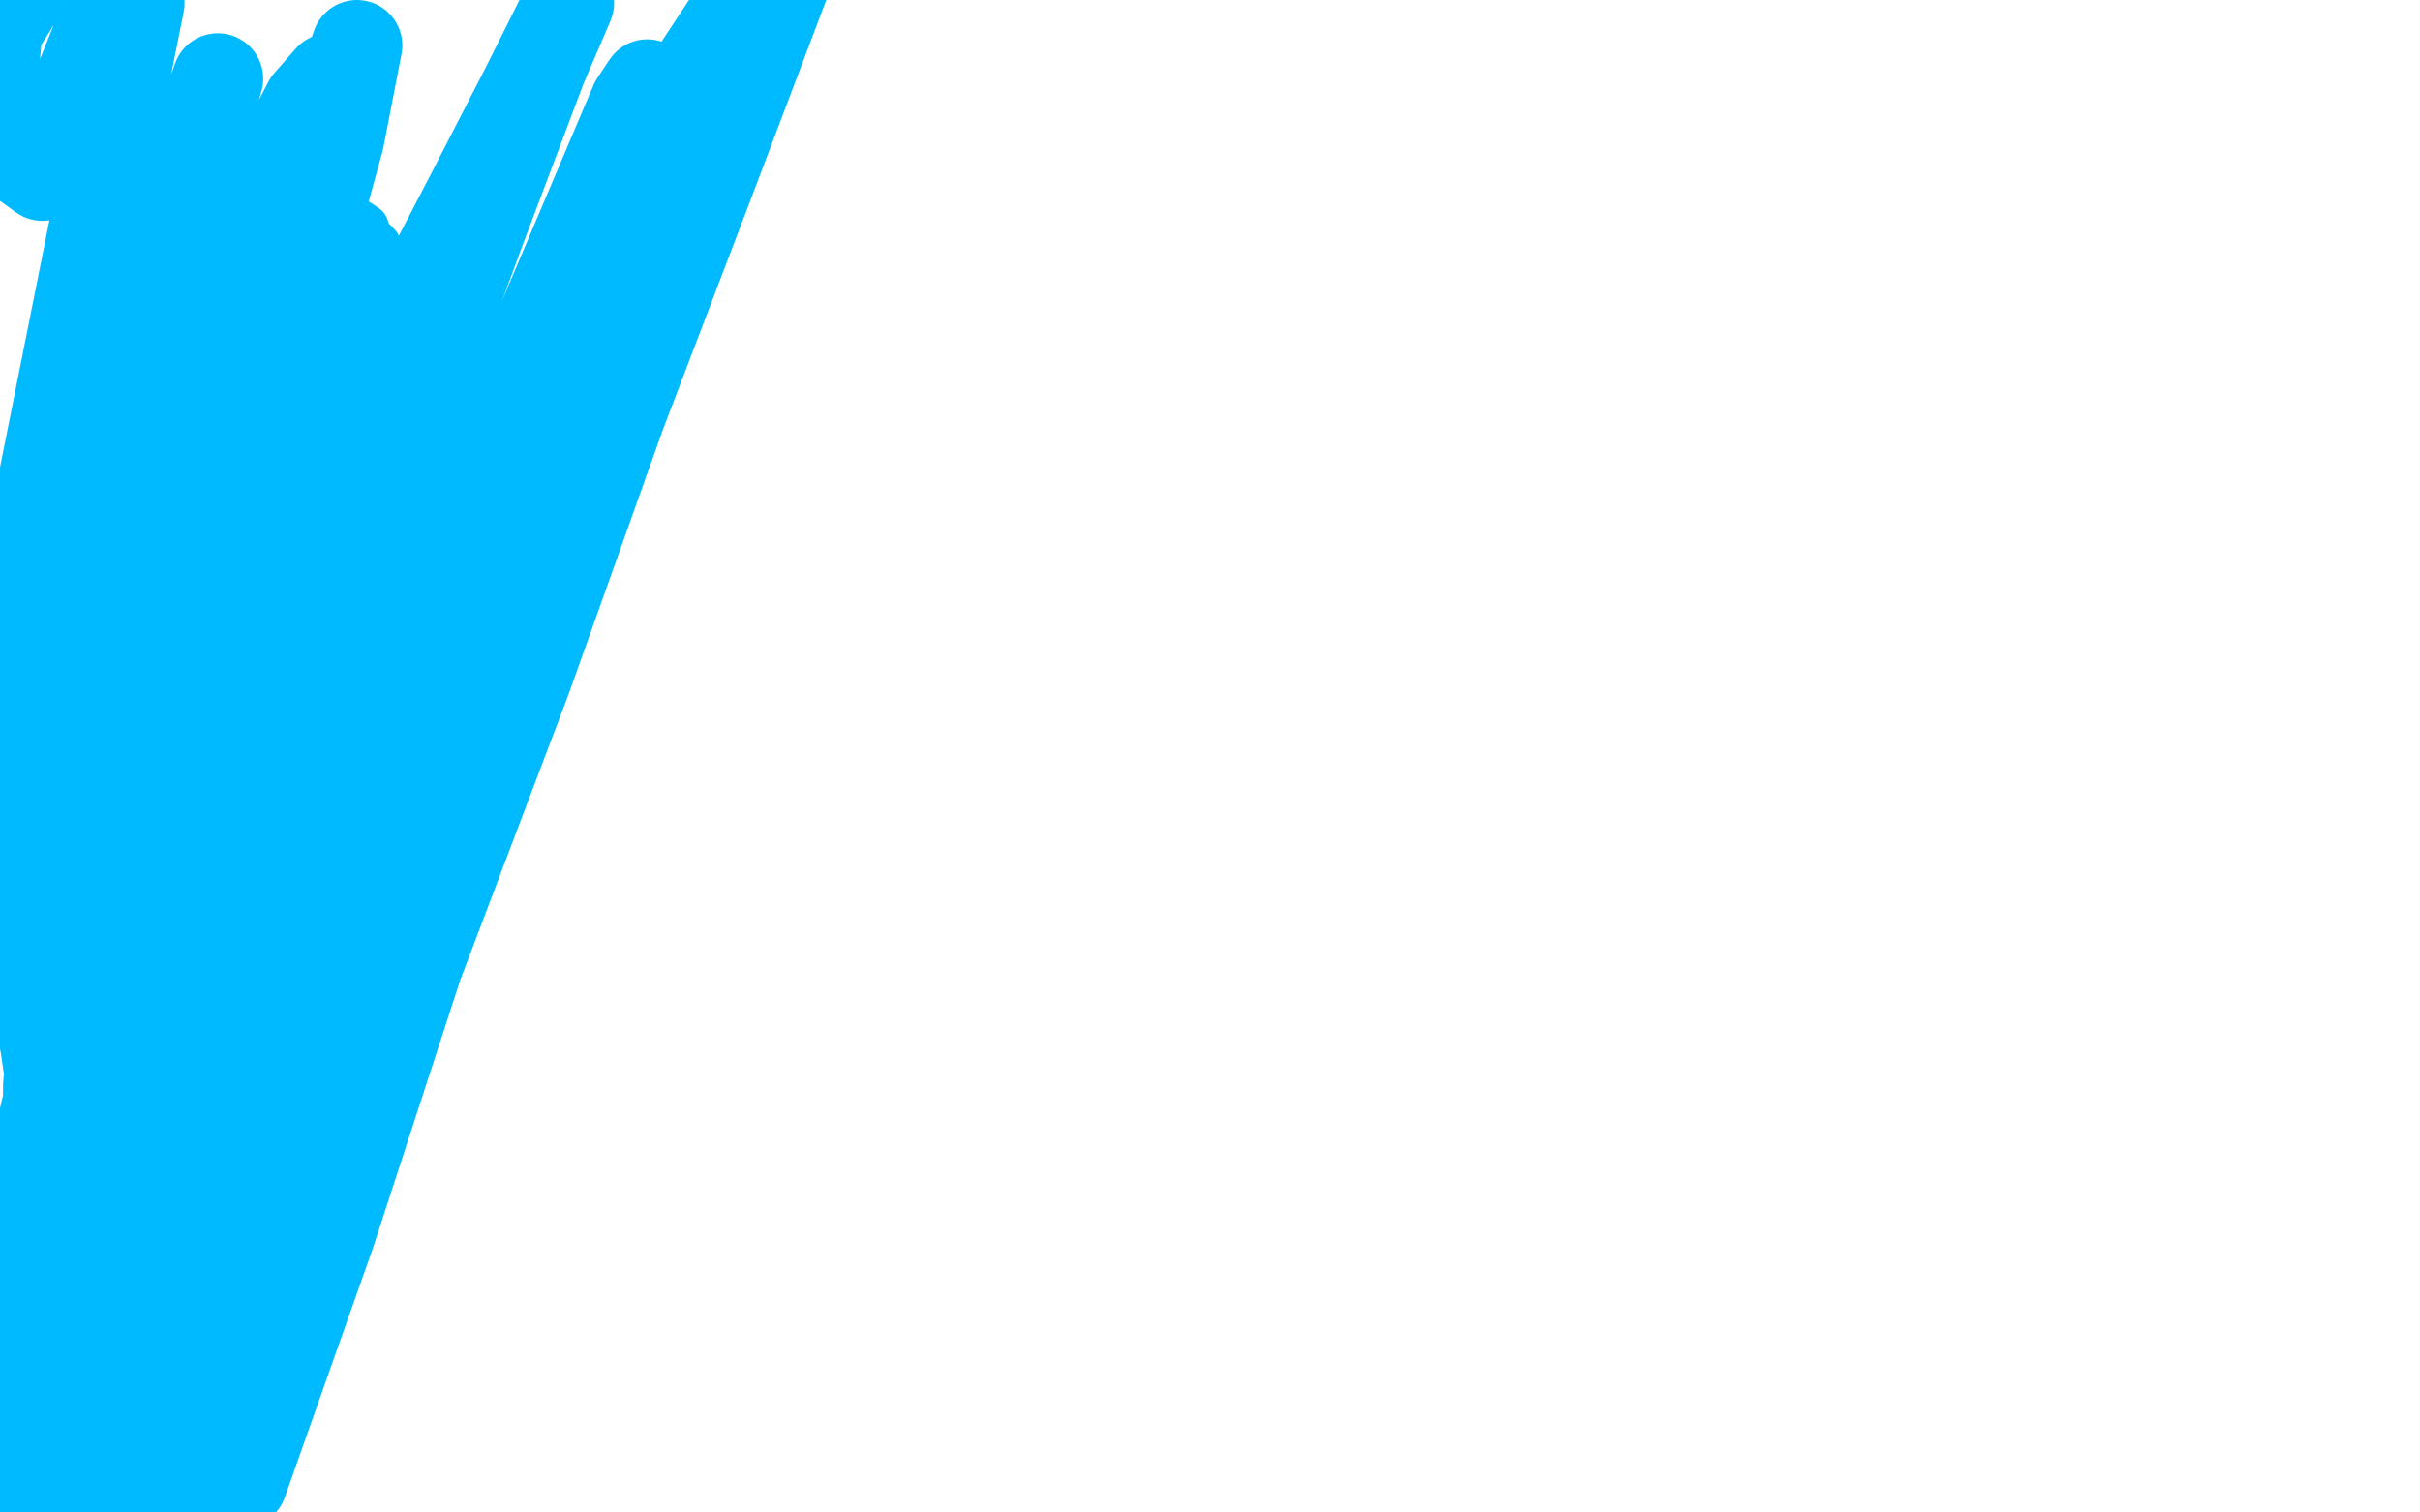
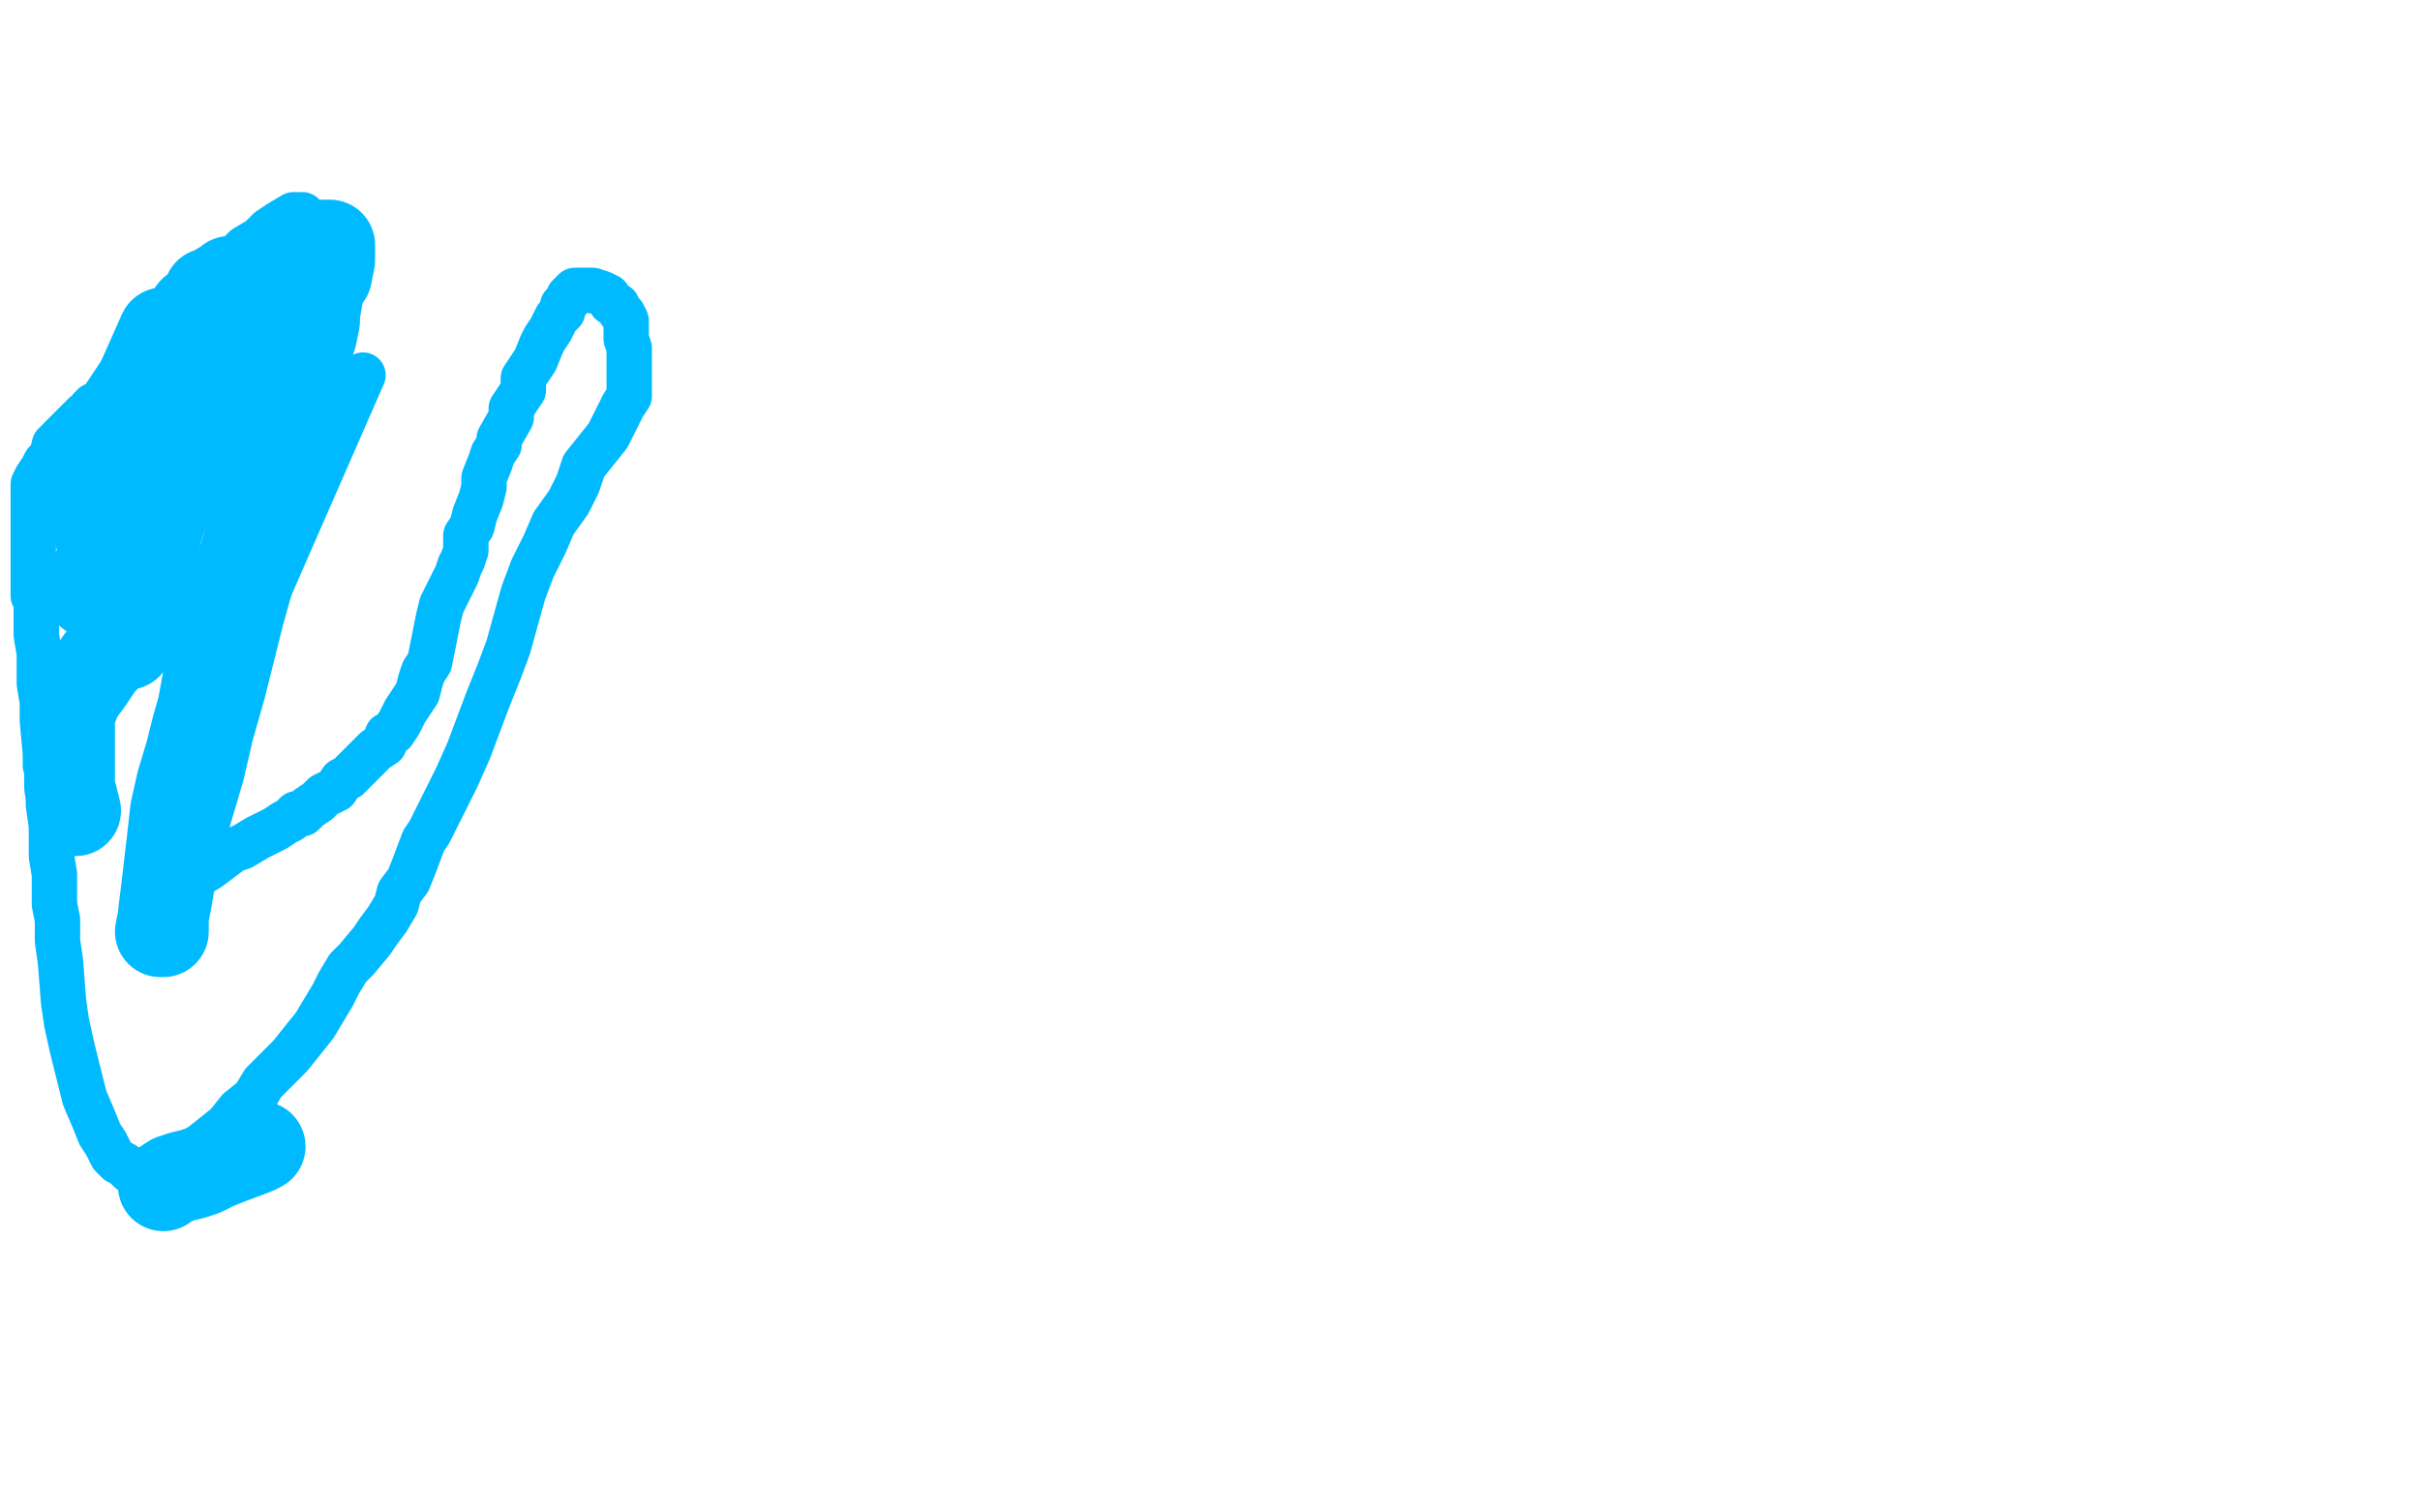
<svg xmlns="http://www.w3.org/2000/svg" width="800" height="500" version="1.1" style="stroke-antialiasing: false">
  <desc>This SVG has been created on https://colorillo.com/</desc>
  <rect x="0" y="0" width="800" height="500" style="fill: rgb(255,255,255); stroke-width:0" />
  <polyline points="15,167 15,165 15,165 16,163 16,163 18,160 18,160 20,156 20,156 23,152 23,152 26,147 26,147 29,141 29,141 32,135 32,135 36,129 36,129 42,120 46,116 49,113 52,109 56,105 59,102 62,99 65,96 69,93 72,90 77,86 81,82 86,79 89,76 92,74 97,71 100,71" style="fill: none; stroke: #00baff; stroke-width: 15; stroke-linejoin: round; stroke-linecap: round; stroke-antialiasing: false; stroke-antialias: 0; opacity: 1.0" />
-   <polyline points="124,80 125,81 126,88 126,92 126,97 125,104 124,111 122,117 120,124" style="fill: none; stroke: #00baff; stroke-width: 15; stroke-linejoin: round; stroke-linecap: round; stroke-antialiasing: false; stroke-antialias: 0; opacity: 1.0" />
-   <polyline points="100,71 103,70 108,69 111,69 114,70 116,72 118,73 121,75 122,78 124,80" style="fill: none; stroke: #00baff; stroke-width: 15; stroke-linejoin: round; stroke-linecap: round; stroke-antialiasing: false; stroke-antialias: 0; opacity: 1.0" />
  <polyline points="120,124 85,204 82,209 79,215 77,221 71,233" style="fill: none; stroke: #00baff; stroke-width: 15; stroke-linejoin: round; stroke-linecap: round; stroke-antialiasing: false; stroke-antialias: 0; opacity: 1.0" />
  <polyline points="53,284 53,291 53,295 53,299" style="fill: none; stroke: #00baff; stroke-width: 15; stroke-linejoin: round; stroke-linecap: round; stroke-antialiasing: false; stroke-antialias: 0; opacity: 1.0" />
  <polyline points="71,233 67,239 64,246 61,253 58,260 56,269 54,277 53,284" style="fill: none; stroke: #00baff; stroke-width: 15; stroke-linejoin: round; stroke-linecap: round; stroke-antialiasing: false; stroke-antialias: 0; opacity: 1.0" />
  <polyline points="53,299 54,297 55,295 57,294 60,292 64,290 69,287 73,284 77,281 80,280 85,277 89,275 91,274 94,272 96,271 98,269 100,269 102,267 105,265 107,263 111,261 113,258 115,257 118,254 119,253 121,251 124,248 127,246 128,243 130,242 132,239 134,235 136,232 138,229 139,225 140,222 142,219 143,214 144,209 145,204 146,200 150,192 151,190 152,187 153,185 154,182 154,177 156,174 157,170 159,165 160,161 160,158 162,153 163,150 165,147 165,145 169,138 169,135 173,129 173,125 175,122 177,119 179,114 180,112 182,109 184,105 186,103 186,101 188,99 188,98 189,97 190,96 191,96 192,96 193,96 195,96 196,96 199,97 201,98 202,100 204,101 205,103 206,104 207,106 207,109 207,112 208,115 208,121 208,124 208,128 208,131 206,134 204,138 201,144 197,149 193,154 191,160 188,166 183,173 180,180 176,188 173,196 168,214 165,222 161,232 158,240 155,248 151,257 148,263 145,269 142,275 140,278 137,286 135,291 132,295 131,299 128,304 125,308 123,311 118,317 115,320 112,325 110,329 104,339 100,344 96,349 92,353 87,358 84,363 79,367 75,372 70,376 65,380 56,385 53,387 50,388 47,388 45,388 43,387 41,385 39,384 37,382 35,378 33,375 31,370 28,363 26,355 24,347 22,338 21,331 20,318 19,311 19,304 18,299 18,294 18,289 17,283 17,278 17,273 16,266 16,262 16,257 15,253 15,249 14,238 14,232 13,226 13,220 13,216 12,210 12,206 12,199 11,197 11,195 11,194 11,192 11,190 11,187 11,185 11,183 11,179 11,172 11,170 11,167 11,166 11,165 11,164 11,162 11,160 12,158 14,155 15,153 17,151 18,147 19,147 19,146 20,146 20,145 21,144 23,142 24,141 25,140 26,139 27,138 28,137 29,137 30,136 30,135 31,134 33,134 35,133 36,132 38,131 41,131 41,130 42,130 44,127 46,124 47,121 49,119 50,117 51,115 52,113 53,111 53,110 54,109 55,108 56,108 57,106 58,104 59,103 60,103 60,102 61,102 62,101 63,100 64,100 66,99 66,98 68,97 69,97 70,97 70,96 71,95 72,95 74,94 75,94 76,94 78,94 79,93 80,93 82,93 83,91 84,91 86,91 87,90 88,90" style="fill: none; stroke: #00baff; stroke-width: 15; stroke-linejoin: round; stroke-linecap: round; stroke-antialiasing: false; stroke-antialias: 0; opacity: 1.0" />
  <circle cx="88.5" cy="90.5" r="7" style="fill: #00baff; stroke-antialiasing: false; stroke-antialias: 0; opacity: 1.0" />
  <polyline points="43,168 43,169 43,169 44,164 47,156 52,146 55,134 58,123 63,110 64,107 64,106 58,121 51,141 44,160 35,182 32,189 31,194 31,196 30,196 31,193 35,183 40,173 44,159 52,140 53,134 53,132 50,136 47,146 43,156 38,164 35,171 34,175 34,176 33,177 54,110 50,119 46,128 36,148 33,156 31,161 30,164 30,163 31,162 33,157 37,153 40,147 43,141 46,136 49,130 52,125 54,120 57,114 59,110 64,103 67,101 68,99 69,97 71,97 72,96 73,95 75,94 76,93 77,93 80,93 81,93 82,93 83,93 85,93 87,93 88,92 90,92 91,92 93,92 94,92 94,93 95,97 96,101 97,106 98,110 98,113 98,115 98,119 98,123 97,128 96,133 94,140 92,146 91,153 89,159 87,164 85,170 83,176 82,180" style="fill: none; stroke: #00baff; stroke-width: 30; stroke-linejoin: round; stroke-linecap: round; stroke-antialiasing: false; stroke-antialias: 0; opacity: 1.0" />
  <polyline points="82,180 80,186 76,199 75,203 74,206 72,211 71,214 69,223 67,234 65,241 63,249 60,259 58,268 57,277 55,294 54,302 54,305 54,307 54,308 53,308 55,298 57,286 61,271 66,254 69,241 73,227 76,215 79,203 86,178 88,166 91,155 94,144 97,135 99,125 101,117 103,111 104,106 104,105 104,104 105,98 106,94 107,92 107,91 108,91 109,86 109,83 109,82 109,81 108,81 107,81 105,81 104,83 101,86 98,90 93,94 88,99" style="fill: none; stroke: #00baff; stroke-width: 30; stroke-linejoin: round; stroke-linecap: round; stroke-antialiasing: false; stroke-antialias: 0; opacity: 1.0" />
  <polyline points="50,183 49,189 47,195 46,199 45,202 43,207 43,209 42,211 42,212 42,213" style="fill: none; stroke: #00baff; stroke-width: 30; stroke-linejoin: round; stroke-linecap: round; stroke-antialiasing: false; stroke-antialias: 0; opacity: 1.0" />
  <polyline points="88,99 84,104 80,109 76,114 75,117 72,122 70,127 68,131 67,137 65,141 63,147 61,153 56,164 54,169 52,175 51,179 50,183" style="fill: none; stroke: #00baff; stroke-width: 30; stroke-linejoin: round; stroke-linecap: round; stroke-antialiasing: false; stroke-antialias: 0; opacity: 1.0" />
  <polyline points="42,213 42,211 41,211 40,211 39,211 39,212 38,213 36,214 35,217 33,219 31,222 29,225 26,229 25,231 23,236 23,238 23,239 23,241 23,243 23,246 23,248 23,251 23,254 23,257 23,260 24,264 25,268" style="fill: none; stroke: #00baff; stroke-width: 30; stroke-linejoin: round; stroke-linecap: round; stroke-antialiasing: false; stroke-antialias: 0; opacity: 1.0" />
-   <polyline points="25,268 26,273 27,276 27,279 28,283 29,285 30,289 31,294 32,298 32,301 32,304 33,307 33,310 34,313 35,316 35,318 35,320 36,321 37,323 40,327 41,329 42,330 43,331 45,332 45,333 46,333 48,333 49,333 50,334 51,334 52,334 53,335 56,335 57,335 60,334 64,330 66,328 67,325 69,321 71,317 73,312 74,309 77,307 82,301 85,296 87,291 90,287 92,282 94,276 98,268 102,264 106,260 111,255 116,251 122,247 124,244 128,239 132,233 136,227 140,220 144,214 147,209 150,204 153,198 156,194 158,189 161,184 165,178 168,175 170,170 172,167 174,162 175,158 177,151 178,142 181,132 183,127 184,123 185,119 186,114 186,111 187,108 188,106 189,104 189,102 190,100 191,99 191,97 191,94 192,93 192,92 193,90 193,89 193,91 191,93 190,96 189,101 189,105 188,107 187,110 186,115 186,119 186,123 185,127 185,133 184,138 183,144 182,149 181,156 180,164 178,181 176,187 176,193 174,199 172,208 170,211 167,219 165,224 162,228 160,232 156,240 154,245 152,251 150,257 148,264 146,270 144,275 143,280 141,283 140,285 140,287 140,285 139,287 138,289 137,292 135,296 134,302 129,309 123,324 120,331 117,337 115,341 115,344 113,348 111,351 107,357 105,360 100,367 97,371 95,373 91,375 89,377 86,379" style="fill: none; stroke: #00baff; stroke-width: 30; stroke-linejoin: round; stroke-linecap: round; stroke-antialiasing: false; stroke-antialias: 0; opacity: 1.0" />
-   <polyline points="54,392 46,395 42,395 38,395 34,395 32,394 30,392 29,391 27,389 25,383 22,379 21,376 19,367 18,360 16,352 15,345" style="fill: none; stroke: #00baff; stroke-width: 30; stroke-linejoin: round; stroke-linecap: round; stroke-antialiasing: false; stroke-antialias: 0; opacity: 1.0" />
  <polyline points="86,379 84,380 76,383 71,385 67,387 64,388 60,389 57,390 54,392" style="fill: none; stroke: #00baff; stroke-width: 30; stroke-linejoin: round; stroke-linecap: round; stroke-antialiasing: false; stroke-antialias: 0; opacity: 1.0" />
-   <polyline points="15,345 13,333 13,325 12,321 12,318 12,311 11,306 11,298 11,284 11,280 11,274 11,268 11,264 11,257 11,251 11,244 11,237 13,222 13,219 14,217 15,216 15,217 15,218 15,220 16,225 17,234 18,249 18,265 18,314 18,336 16,359 16,378 16,397 16,412 18,427 20,439 22,450 27,465 29,468 30,470 31,470 33,468 34,463 35,459 36,451 38,441 40,429 41,415 41,396 41,355 41,336 38,286 34,220 33,189 33,162 34,142 35,130 37,123 38,120 38,118 38,120 39,126 39,135 39,148 39,167 39,199 39,240 37,284 35,333 35,387 33,439 33,485 55,438 67,363 80,294 88,236 100,167 101,156 102,153 99,160 94,187 82,232 68,292 41,417 32,457 30,475 29,482 29,484 34,470 44,434 60,388 74,337 98,252 107,220 111,206 113,200 113,199 113,200 107,217 93,261 79,322 46,454 34,500 37,498 50,450 67,390 85,326 104,266 137,168 145,145 148,136 149,134 144,146 129,192 108,257 86,335 64,421 45,502 53,478 71,413 93,345 141,214 169,151 190,101 203,63 211,40 214,28 210,34 182,100 143,195 107,301 72,409 28,503 42,447 63,379 89,306 117,240 149,174 178,115 224,33 249,-5 235,17 215,69 189,142 158,226 100,415 73,502 67,470 88,405 109,335 165,193 192,129 217,74 256,-2 259,-5 234,61 205,137 174,224 138,319 109,408 80,490 64,504 83,439 109,366 135,290 163,221 186,161 208,106 239,33 248,11 251,1 253,-2 253,-3 230,46 197,123 164,208 128,300 97,384 64,464 28,486 45,418 64,351 83,286 101,232 119,180 145,103 148,90 150,83 150,80 145,86 130,111 106,156 79,214 51,285 28,348 8,400 -5,433 16,370 39,302 70,231 99,170 130,114 156,64 174,29 188,1 179,22 159,75 134,143 110,219 84,297 62,373 43,435 30,484 35,468 50,419 66,370 84,318 115,225 125,190 133,168 135,158 136,155 136,154 131,161 119,178 100,218 78,270 55,333 37,390 21,436 3,491 0,500 -1,504 9,474 22,434 36,395 51,354 65,320 77,289 85,267 90,252 91,250 74,294 54,351 33,408 18,460 4,503 -1,492 16,409 41,312 66,218 90,126 112,46 118,15 94,85 73,150 52,213 38,272 26,325 15,368 8,400 1,432 -1,439 -2,443 -2,444 2,425 13,380 25,326 41,267 58,210 76,155 89,109 100,74 110,34 111,28 111,25 109,26 102,34 88,61 69,103 49,150 28,210 8,270 6,242 25,172 46,107 67,44 72,26 46,99 20,175 -4,251 46,1 36,3 14,58 -4,45 -1,10 4,2 6,-2 6,-3 6,-1" style="fill: none; stroke: #00baff; stroke-width: 30; stroke-linejoin: round; stroke-linecap: round; stroke-antialiasing: false; stroke-antialias: 0; opacity: 1.0" />
</svg>